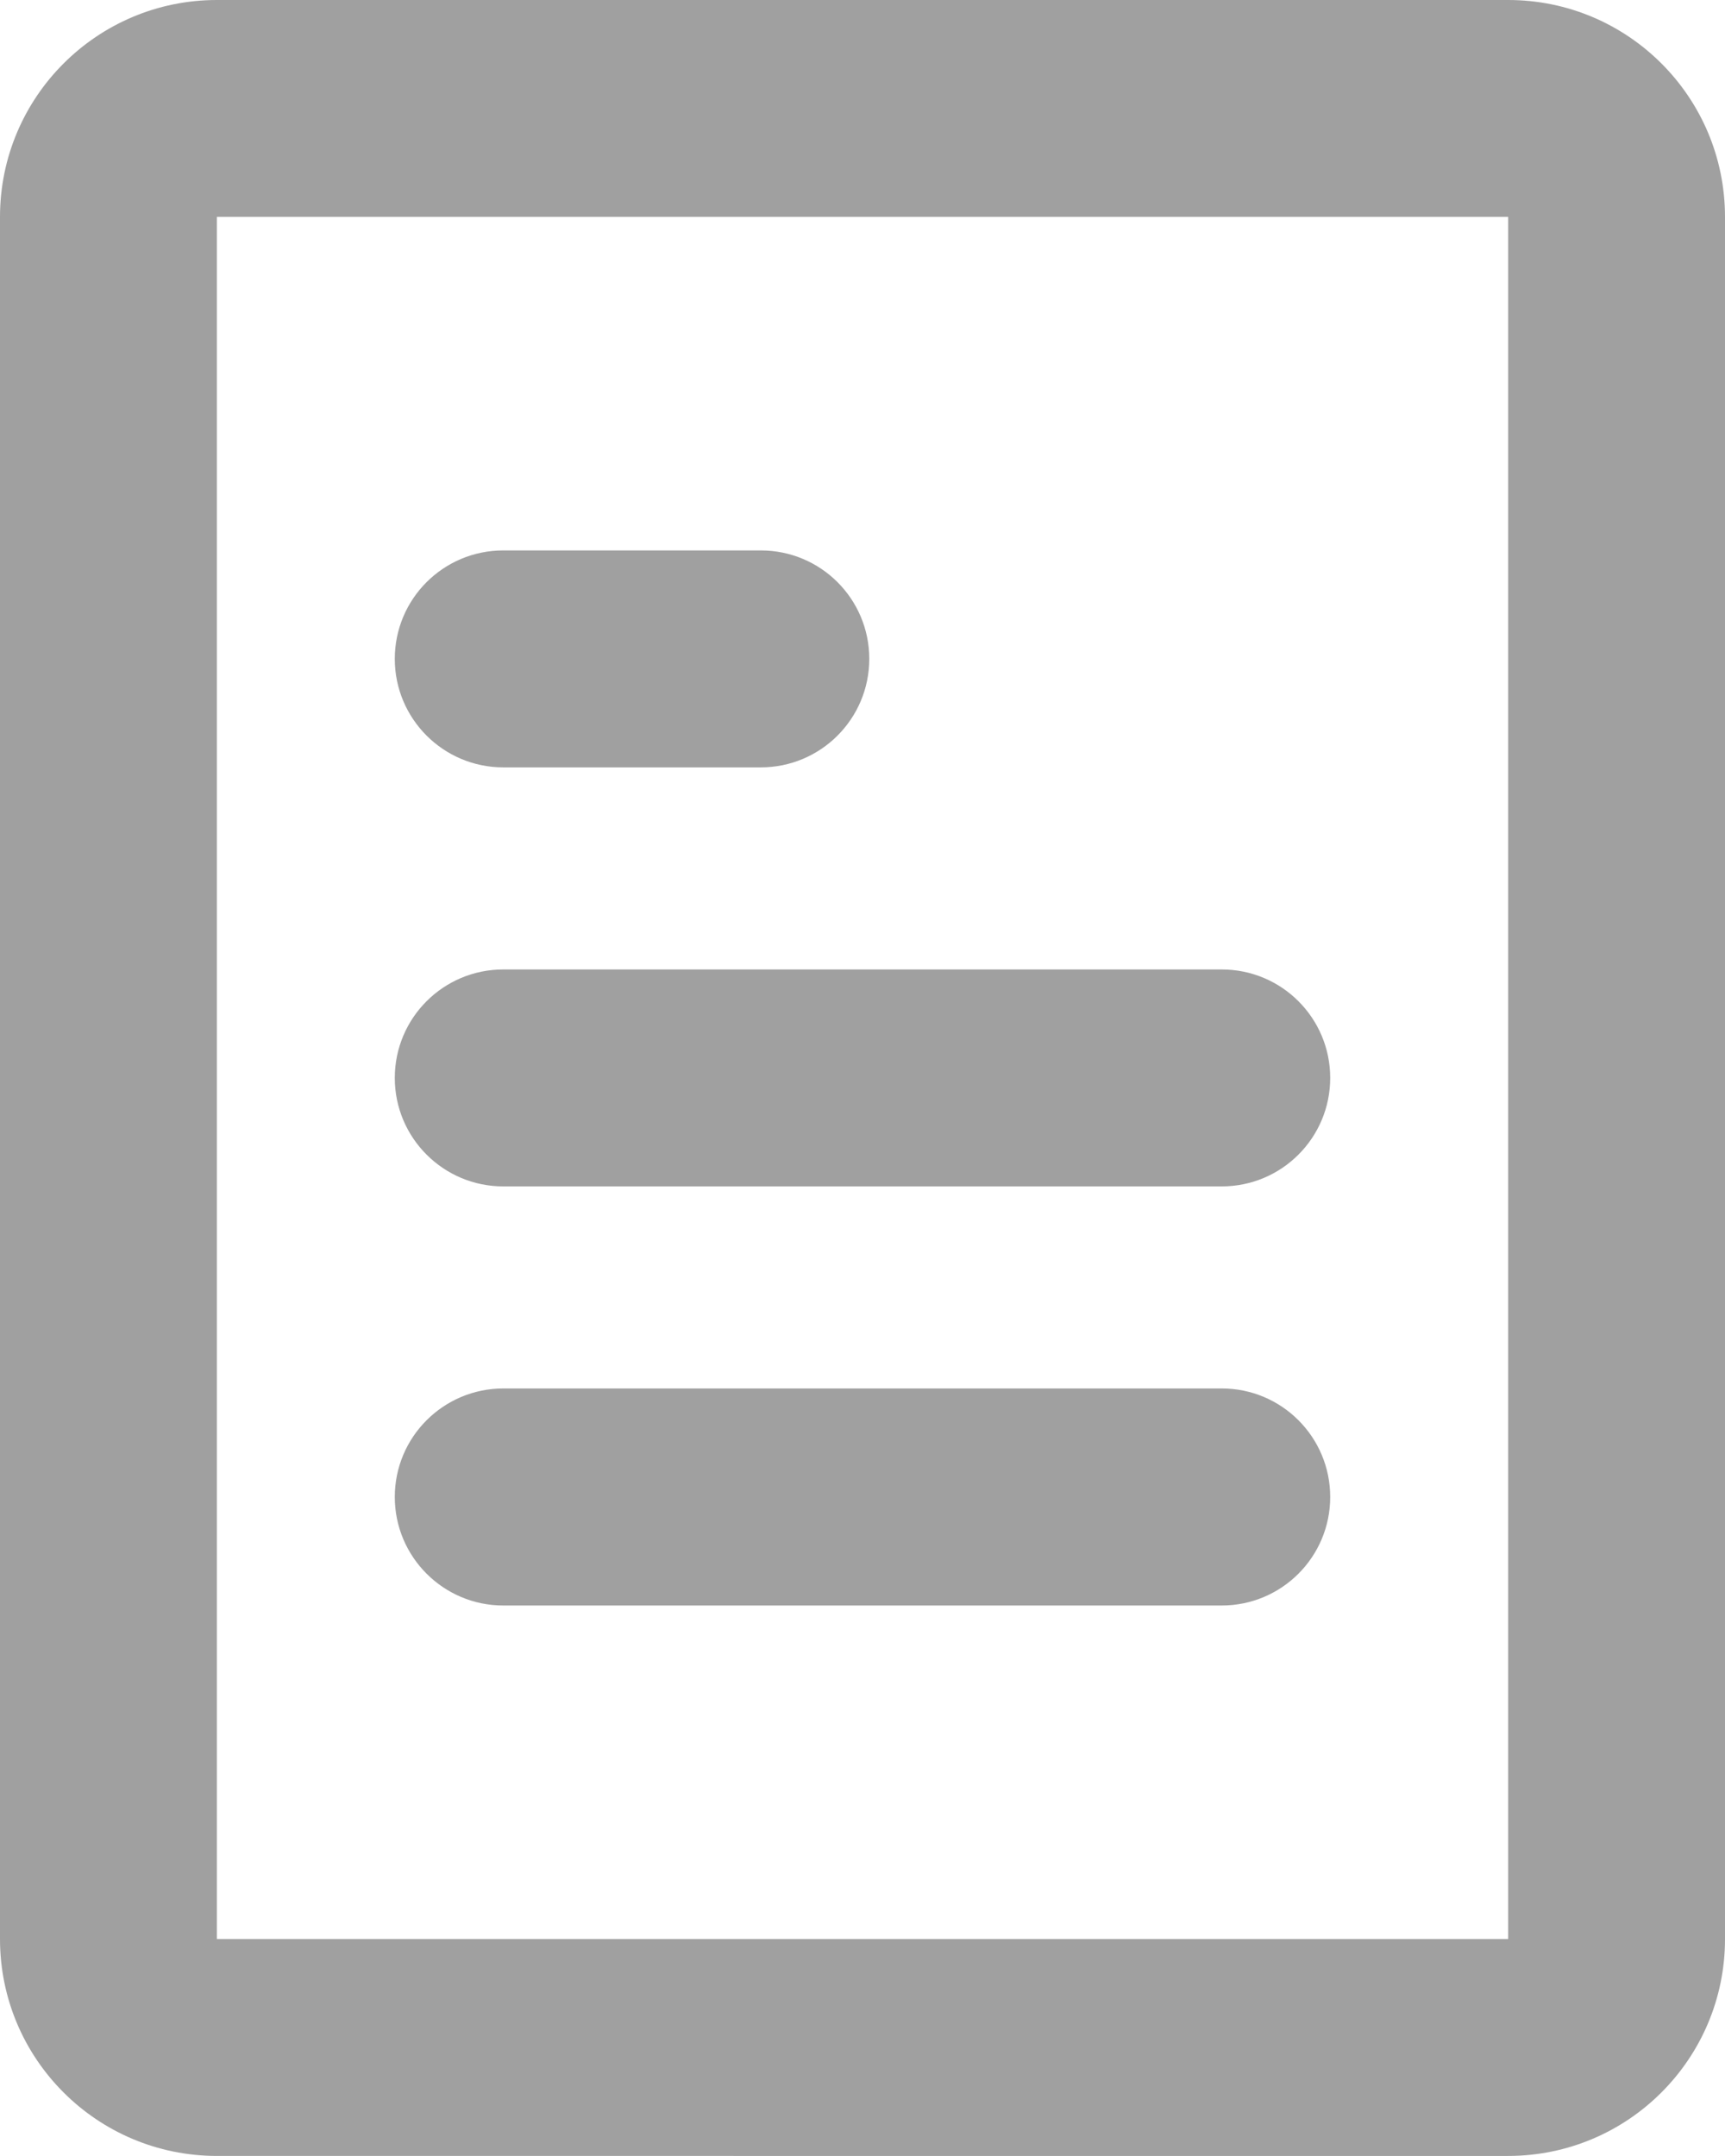
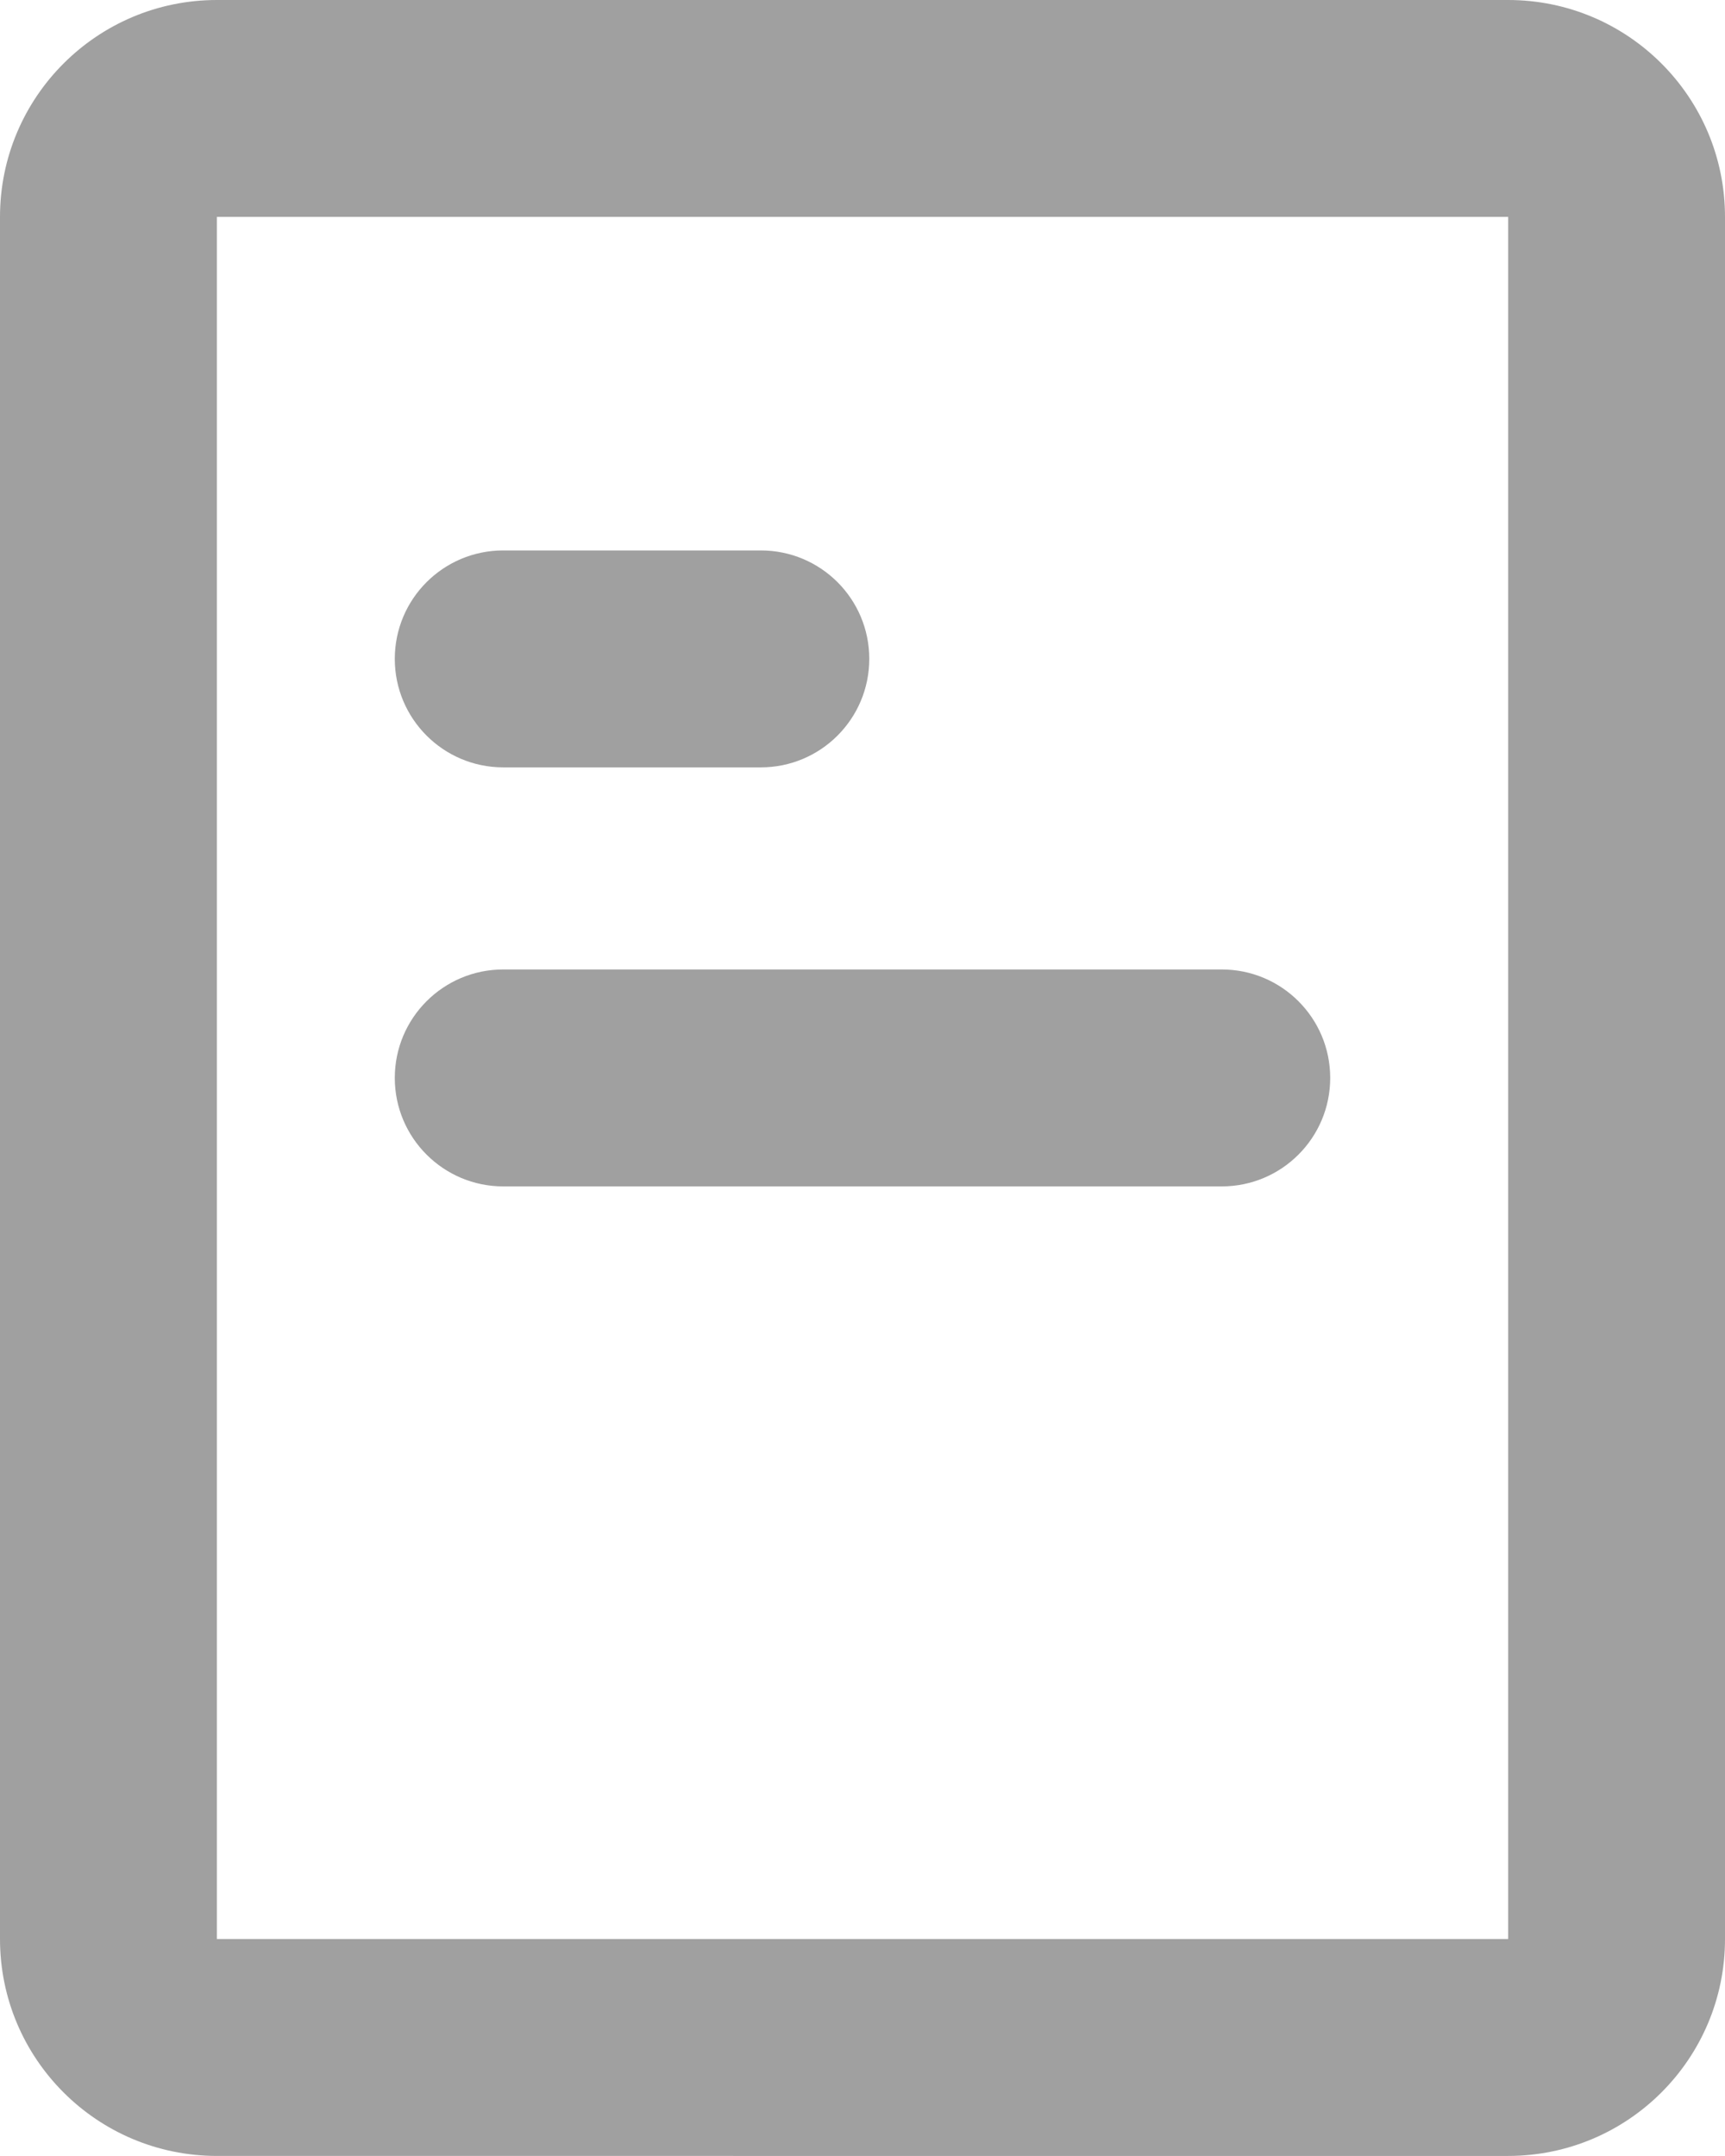
<svg xmlns="http://www.w3.org/2000/svg" version="1.1" id="Layer_1" x="0px" y="0px" width="51.218px" height="64px" viewBox="6.391 0 51.218 64" enable-background="new 6.391 0 51.218 64" xml:space="preserve">
  <g>
    <g>
-       <path fill="#A0A0A0" d="M18.113,44.439c0,1.777,1.443,3.221,3.221,3.221h21.332c1.779,0,3.221-1.442,3.221-3.221    c0-1.779-1.441-3.222-3.221-3.222H21.334C19.555,41.219,18.113,42.66,18.113,44.439z" />
      <path fill="#A0A0A0" d="M18.113,31.999c0,1.778,1.443,3.22,3.221,3.22h21.332c1.779,0,3.221-1.441,3.221-3.22    c0-1.779-1.441-3.22-3.221-3.22H21.334C19.555,28.779,18.113,30.22,18.113,31.999z" />
      <path fill="#A0A0A0" d="M18.113,19.559c0,1.779,1.443,3.221,3.221,3.221h7.647c1.778,0,3.22-1.441,3.22-3.221    c0-1.78-1.441-3.219-3.22-3.219h-7.647C19.555,16.34,18.113,17.779,18.113,19.559z" />
    </g>
    <path fill="#A0A0A0" d="M51.17,0H12.831c-3.557,0-6.44,2.883-6.44,6.439v51.122c0,3.558,2.884,6.439,6.44,6.439H51.17   c3.557,0,6.439-2.884,6.439-6.439V6.439C57.609,2.883,54.727,0,51.17,0z M51.17,57.561H12.831V6.439H51.17V57.561z" />
  </g>
</svg>